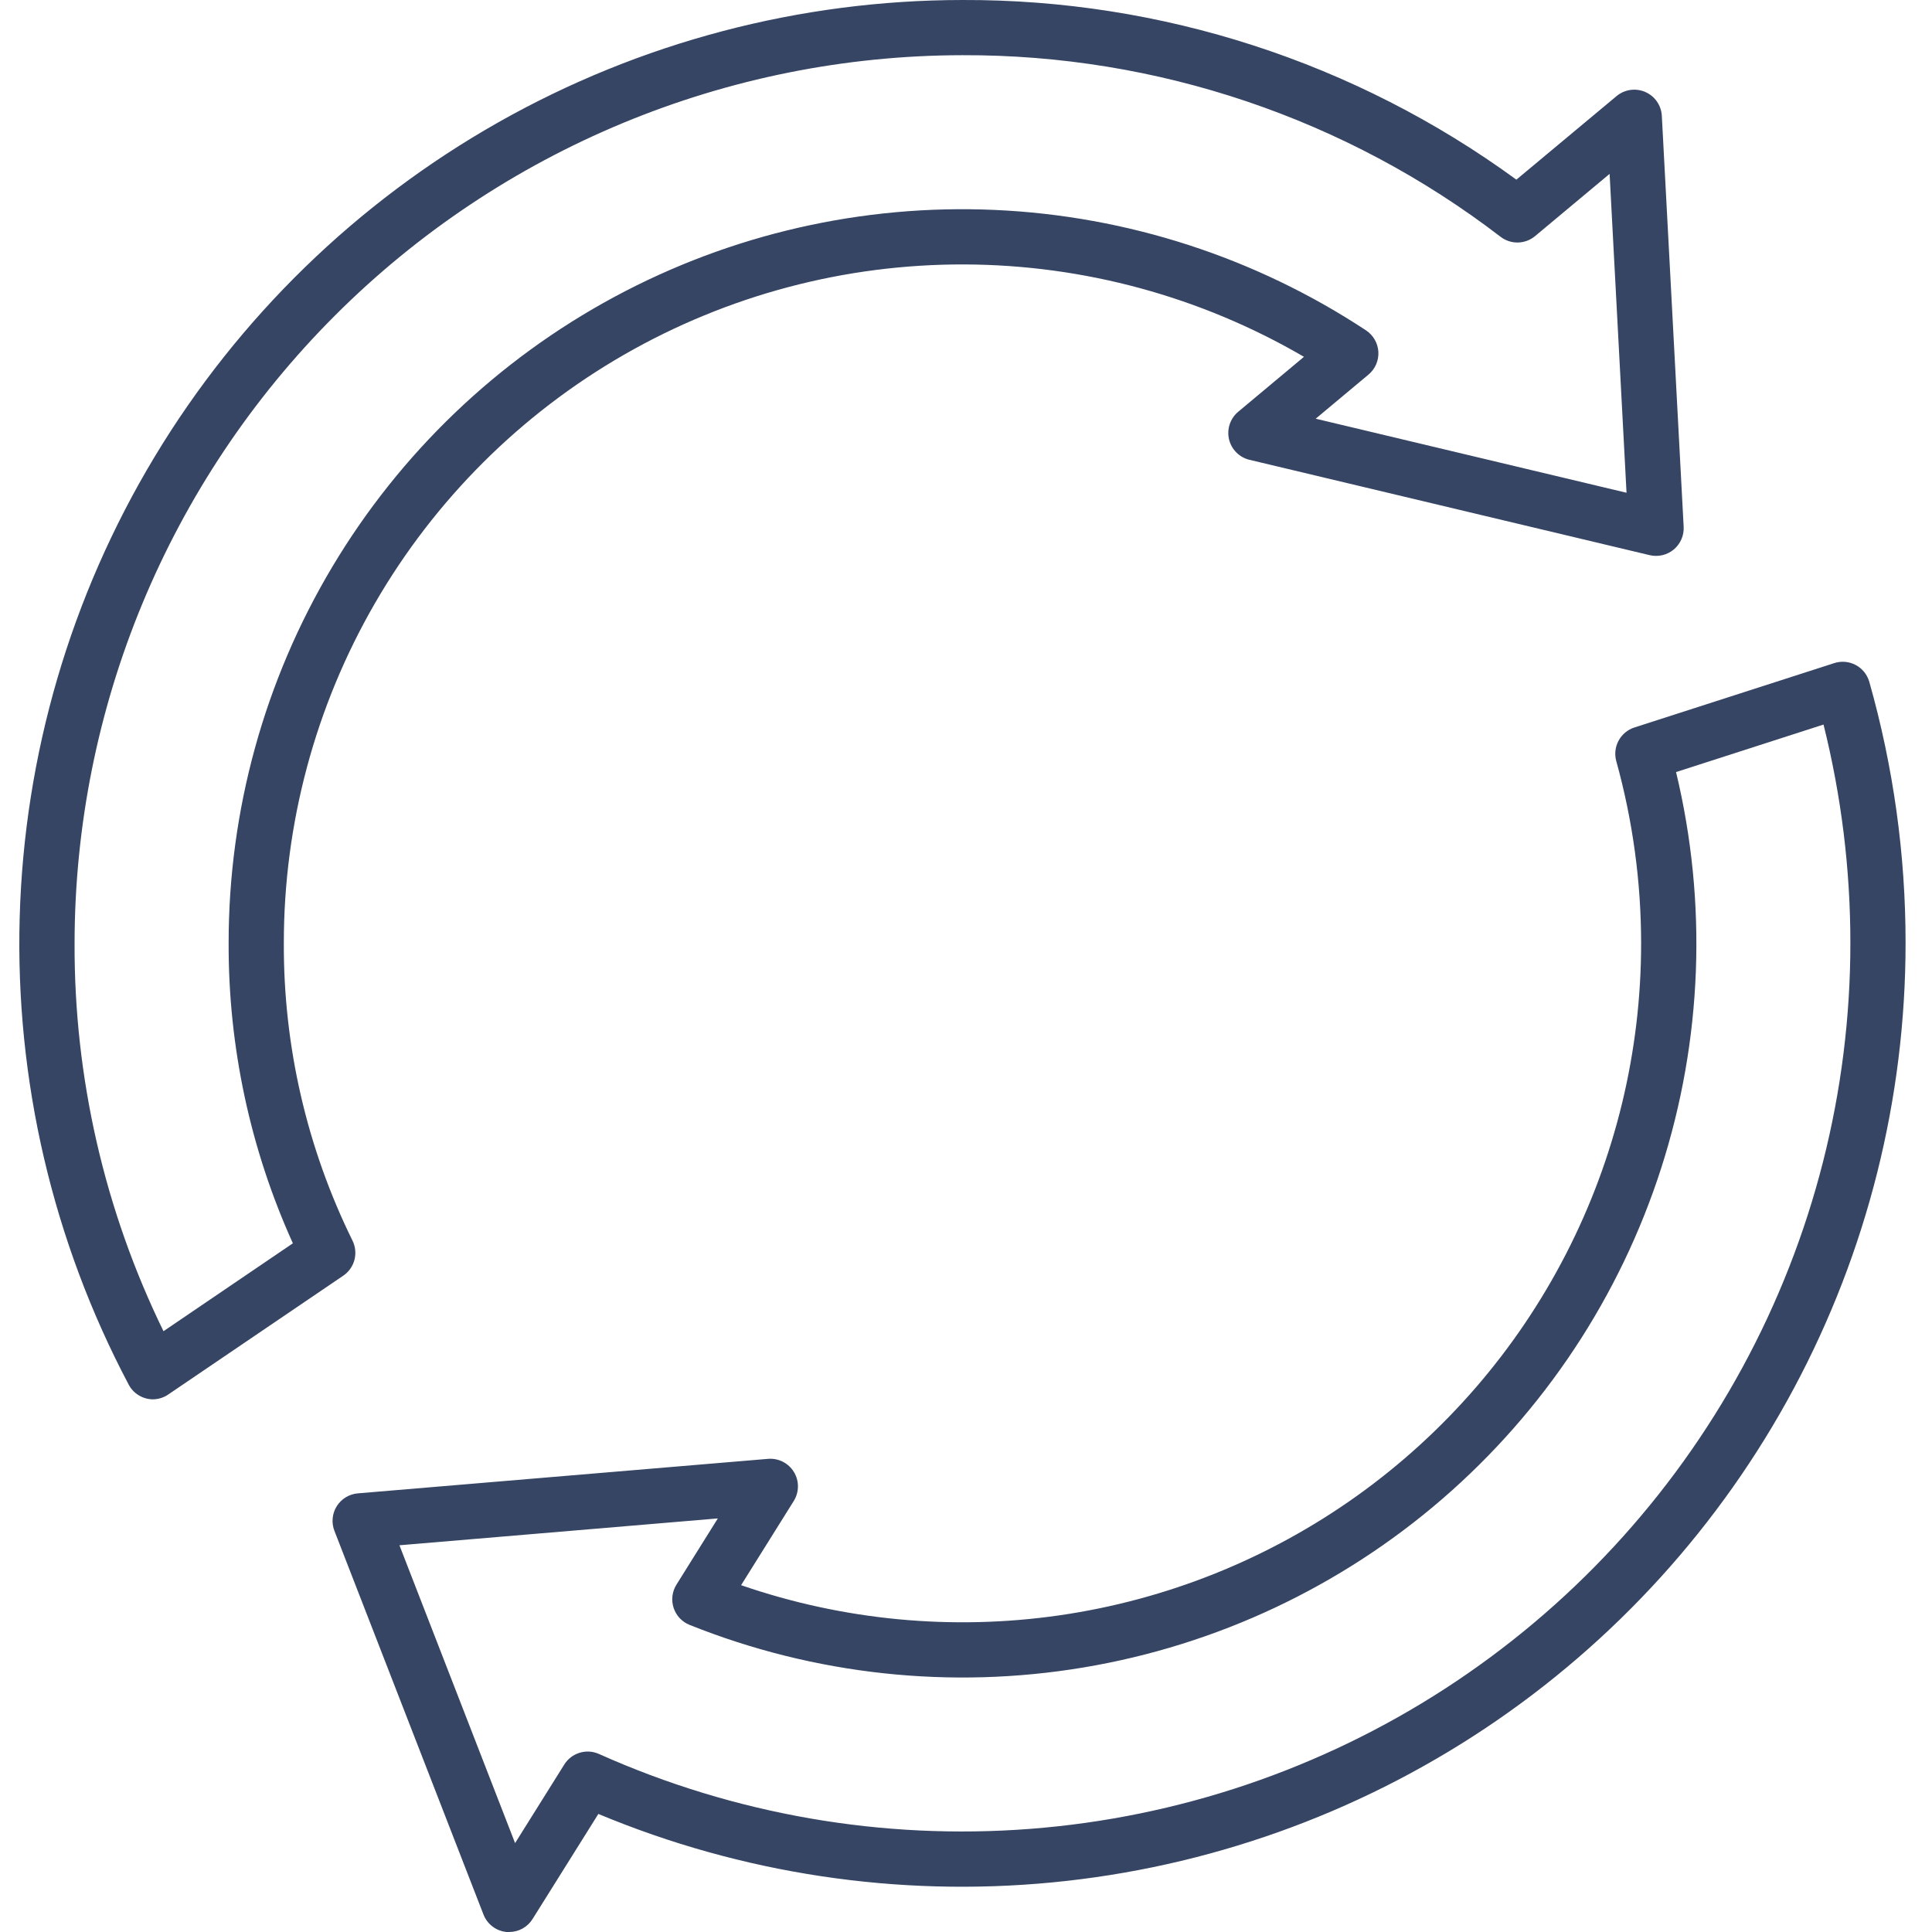
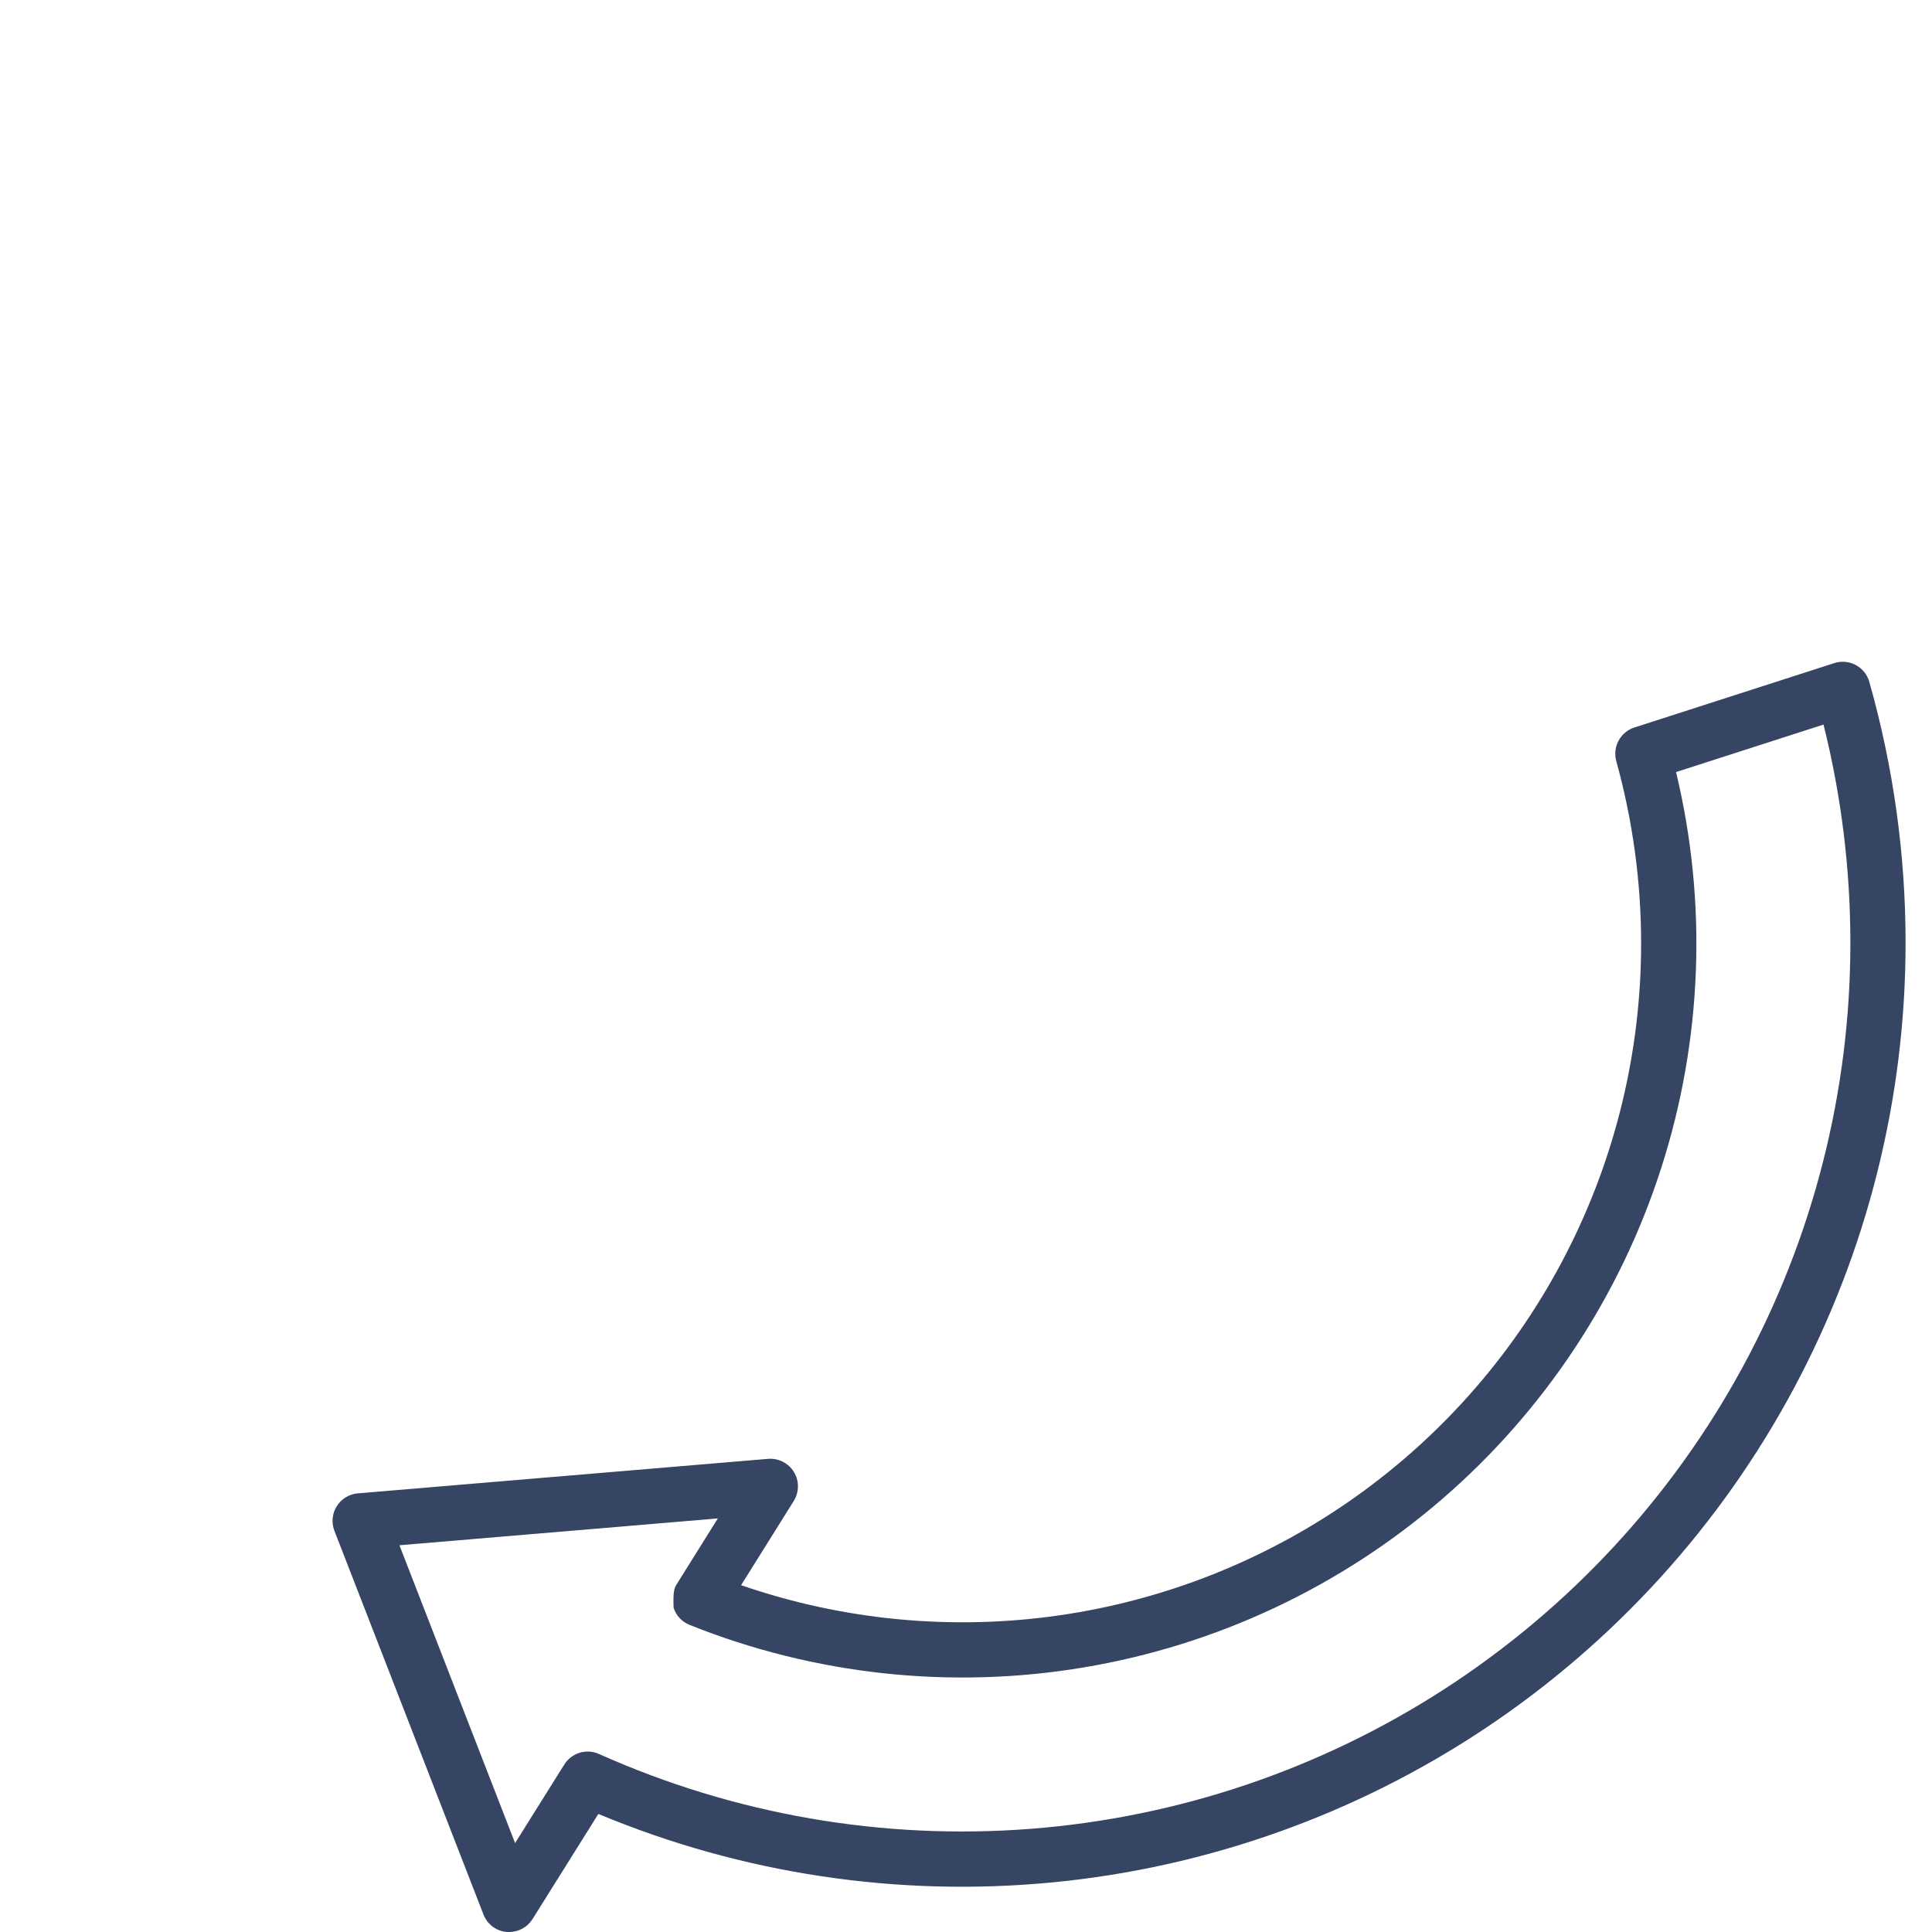
<svg xmlns="http://www.w3.org/2000/svg" width="100" height="100" viewBox="0 0 100 100" fill="none">
-   <path d="M7.923 72.429C7.664 72.429 7.409 72.358 7.187 72.224C6.965 72.091 6.783 71.899 6.662 71.67C2.728 64.229 0.784 55.897 1.019 47.483C1.254 39.069 3.658 30.859 8 23.648C12.342 16.438 18.474 10.471 25.8 6.328C33.127 2.185 41.4 0.005 49.817 0C60.121 -0.035 70.166 3.223 78.487 9.299L83.674 4.973C83.878 4.803 84.125 4.694 84.387 4.656C84.65 4.619 84.917 4.655 85.16 4.761C85.403 4.867 85.612 5.038 85.763 5.256C85.914 5.474 86.001 5.73 86.016 5.995L87.146 27.27C87.157 27.492 87.117 27.713 87.028 27.917C86.939 28.12 86.804 28.3 86.633 28.442C86.463 28.584 86.262 28.685 86.046 28.735C85.829 28.786 85.604 28.786 85.388 28.735L64.674 23.8C64.416 23.739 64.181 23.607 63.994 23.419C63.806 23.232 63.675 22.996 63.614 22.738C63.554 22.48 63.566 22.21 63.65 21.959C63.733 21.708 63.885 21.485 64.088 21.314L67.493 18.469C62.156 15.356 56.093 13.707 49.915 13.687C43.737 13.667 37.664 15.278 32.307 18.356C26.951 21.434 22.502 25.872 19.409 31.22C16.316 36.567 14.689 42.637 14.691 48.815C14.67 54.154 15.887 59.426 18.246 64.216C18.398 64.525 18.433 64.879 18.346 65.212C18.258 65.545 18.052 65.835 17.767 66.029L8.72 72.171C8.486 72.335 8.208 72.424 7.923 72.429ZM49.817 2.857C37.633 2.871 25.952 7.718 17.336 16.333C8.72 24.949 3.874 36.63 3.86 48.815C3.834 55.775 5.409 62.648 8.462 68.903L15.159 64.353C12.95 59.471 11.817 54.172 11.834 48.815C11.831 41.957 13.685 35.226 17.2 29.338C20.715 23.449 25.758 18.622 31.796 15.37C37.833 12.118 44.639 10.561 51.489 10.866C58.34 11.171 64.981 13.325 70.706 17.1C70.891 17.223 71.045 17.387 71.156 17.58C71.267 17.773 71.331 17.989 71.344 18.21C71.356 18.433 71.317 18.654 71.229 18.858C71.141 19.062 71.006 19.243 70.836 19.386L68.1 21.672L84.189 25.505L83.313 9L79.456 12.22C79.207 12.428 78.895 12.545 78.571 12.552C78.247 12.559 77.93 12.456 77.673 12.259C69.683 6.13 59.887 2.823 49.817 2.857Z" fill="#364564" />
-   <path d="M26.355 100C26.311 100 26.267 100 26.221 100C25.957 99.975 25.705 99.877 25.494 99.717C25.282 99.557 25.12 99.341 25.024 99.094L17.31 79.237C17.229 79.03 17.198 78.807 17.219 78.586C17.239 78.365 17.311 78.151 17.429 77.963C17.547 77.775 17.706 77.616 17.896 77.5C18.086 77.385 18.3 77.314 18.521 77.296L39.754 75.51C40.018 75.488 40.283 75.54 40.52 75.66C40.756 75.78 40.955 75.964 41.093 76.19C41.231 76.416 41.303 76.677 41.301 76.942C41.3 77.207 41.224 77.467 41.084 77.692L38.359 82.049C43.653 83.875 49.306 84.409 54.848 83.608C60.389 82.805 65.659 80.69 70.218 77.438C74.776 74.186 78.491 69.892 81.052 64.912C83.614 59.933 84.948 54.414 84.944 48.814C84.942 45.631 84.509 42.462 83.658 39.395C83.56 39.039 83.603 38.66 83.778 38.336C83.953 38.012 84.246 37.767 84.597 37.654L94.941 34.322C95.123 34.263 95.316 34.241 95.507 34.258C95.698 34.275 95.884 34.331 96.053 34.421C96.222 34.511 96.371 34.635 96.492 34.784C96.612 34.934 96.701 35.106 96.754 35.29C98.002 39.69 98.635 44.241 98.632 48.814C98.632 56.858 96.644 64.777 92.847 71.868C89.05 78.959 83.561 85.003 76.867 89.463C70.172 93.922 62.48 96.66 54.474 97.432C46.467 98.204 38.394 96.987 30.971 93.889L27.565 99.329C27.437 99.534 27.259 99.703 27.047 99.821C26.835 99.938 26.597 100 26.355 100ZM20.675 79.983L26.661 95.399L29.207 91.332C29.39 91.039 29.673 90.822 30.003 90.722C30.333 90.621 30.689 90.644 31.004 90.786C38.006 93.92 45.681 95.252 53.33 94.661C60.979 94.071 68.359 91.576 74.797 87.404C81.235 83.232 86.527 77.516 90.191 70.776C93.855 64.036 95.775 56.486 95.775 48.814C95.776 45.001 95.309 41.203 94.385 37.503L86.752 39.962C88.381 46.737 88.115 53.831 85.982 60.465C83.85 67.1 79.933 73.02 74.661 77.578C69.389 82.136 62.965 85.155 56.092 86.306C49.219 87.457 42.162 86.696 35.692 84.104C35.498 84.027 35.324 83.907 35.181 83.755C35.038 83.602 34.931 83.42 34.866 83.222C34.801 83.023 34.781 82.813 34.806 82.605C34.831 82.398 34.902 82.199 35.012 82.022L37.155 78.593L20.675 79.983Z" fill="#364564" />
+   <path d="M26.355 100C26.311 100 26.267 100 26.221 100C25.957 99.975 25.705 99.877 25.494 99.717C25.282 99.557 25.12 99.341 25.024 99.094L17.31 79.237C17.229 79.03 17.198 78.807 17.219 78.586C17.239 78.365 17.311 78.151 17.429 77.963C17.547 77.775 17.706 77.616 17.896 77.5C18.086 77.385 18.3 77.314 18.521 77.296L39.754 75.51C40.018 75.488 40.283 75.54 40.52 75.66C40.756 75.78 40.955 75.964 41.093 76.19C41.231 76.416 41.303 76.677 41.301 76.942C41.3 77.207 41.224 77.467 41.084 77.692L38.359 82.049C43.653 83.875 49.306 84.409 54.848 83.608C60.389 82.805 65.659 80.69 70.218 77.438C74.776 74.186 78.491 69.892 81.052 64.912C83.614 59.933 84.948 54.414 84.944 48.814C84.942 45.631 84.509 42.462 83.658 39.395C83.56 39.039 83.603 38.66 83.778 38.336C83.953 38.012 84.246 37.767 84.597 37.654L94.941 34.322C95.123 34.263 95.316 34.241 95.507 34.258C95.698 34.275 95.884 34.331 96.053 34.421C96.222 34.511 96.371 34.635 96.492 34.784C96.612 34.934 96.701 35.106 96.754 35.29C98.002 39.69 98.635 44.241 98.632 48.814C98.632 56.858 96.644 64.777 92.847 71.868C89.05 78.959 83.561 85.003 76.867 89.463C70.172 93.922 62.48 96.66 54.474 97.432C46.467 98.204 38.394 96.987 30.971 93.889L27.565 99.329C27.437 99.534 27.259 99.703 27.047 99.821C26.835 99.938 26.597 100 26.355 100ZM20.675 79.983L26.661 95.399L29.207 91.332C29.39 91.039 29.673 90.822 30.003 90.722C30.333 90.621 30.689 90.644 31.004 90.786C38.006 93.92 45.681 95.252 53.33 94.661C60.979 94.071 68.359 91.576 74.797 87.404C81.235 83.232 86.527 77.516 90.191 70.776C93.855 64.036 95.775 56.486 95.775 48.814C95.776 45.001 95.309 41.203 94.385 37.503L86.752 39.962C88.381 46.737 88.115 53.831 85.982 60.465C83.85 67.1 79.933 73.02 74.661 77.578C69.389 82.136 62.965 85.155 56.092 86.306C49.219 87.457 42.162 86.696 35.692 84.104C35.498 84.027 35.324 83.907 35.181 83.755C35.038 83.602 34.931 83.42 34.866 83.222C34.831 82.398 34.902 82.199 35.012 82.022L37.155 78.593L20.675 79.983Z" fill="#364564" />
</svg>